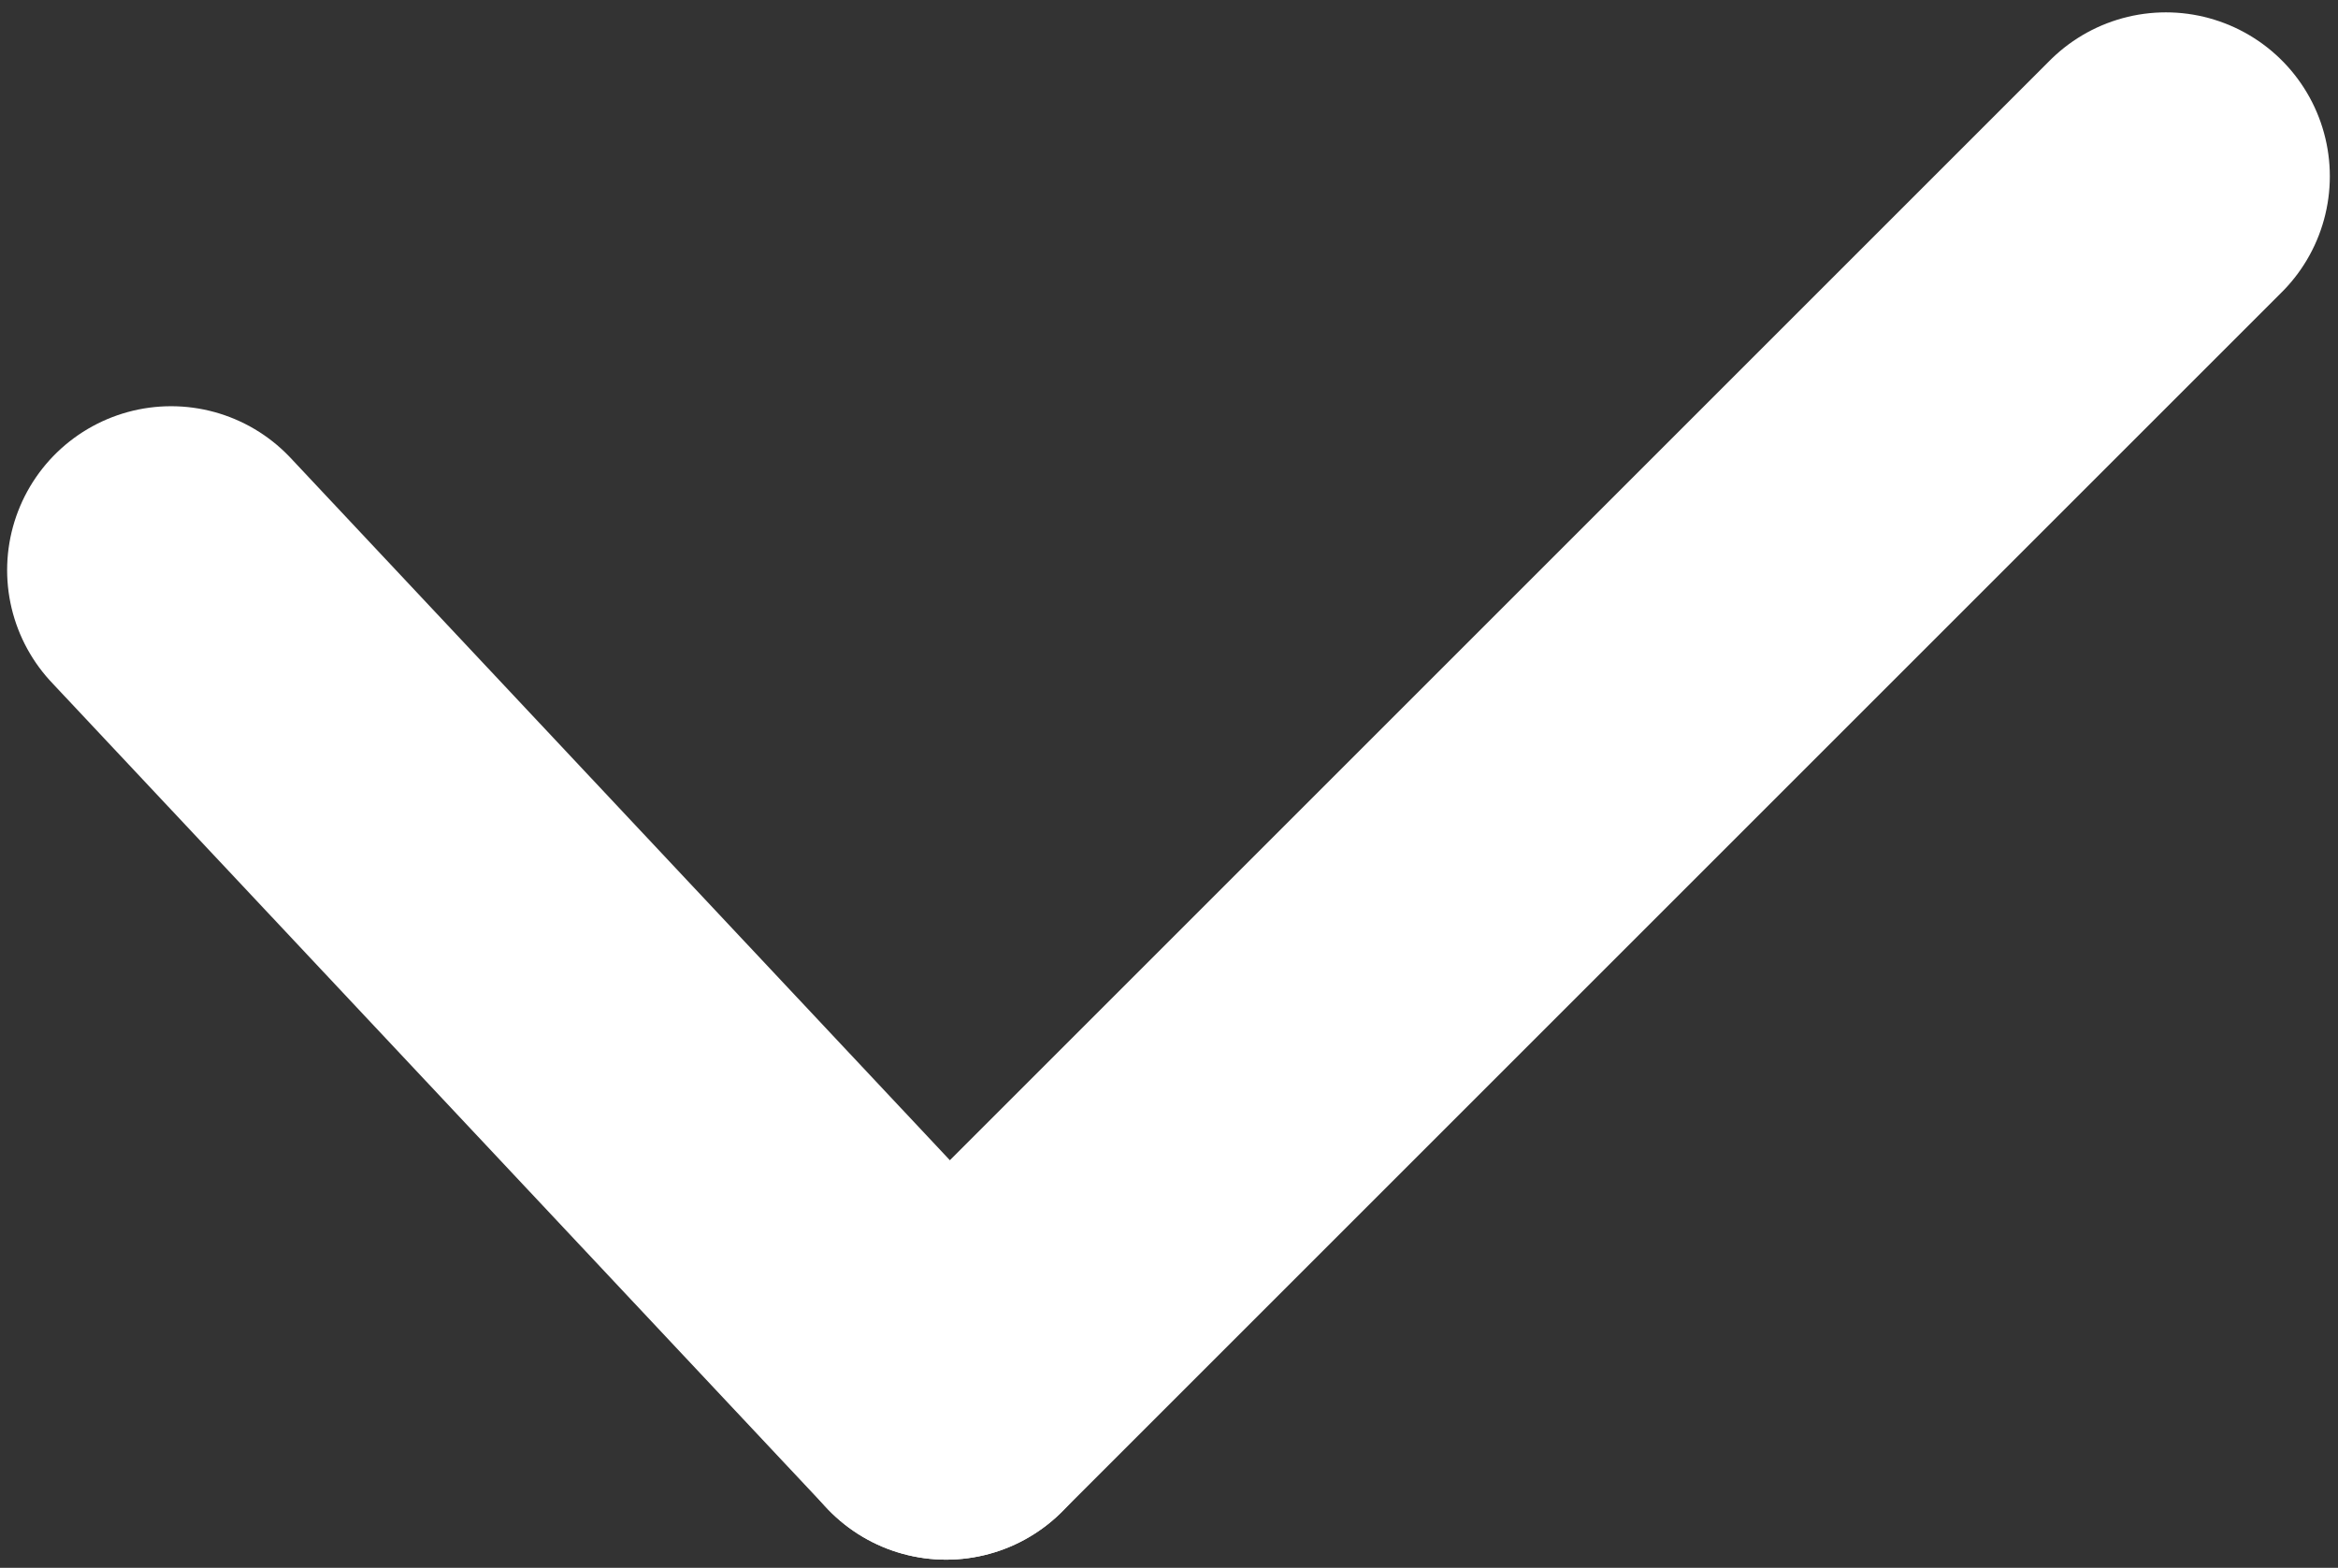
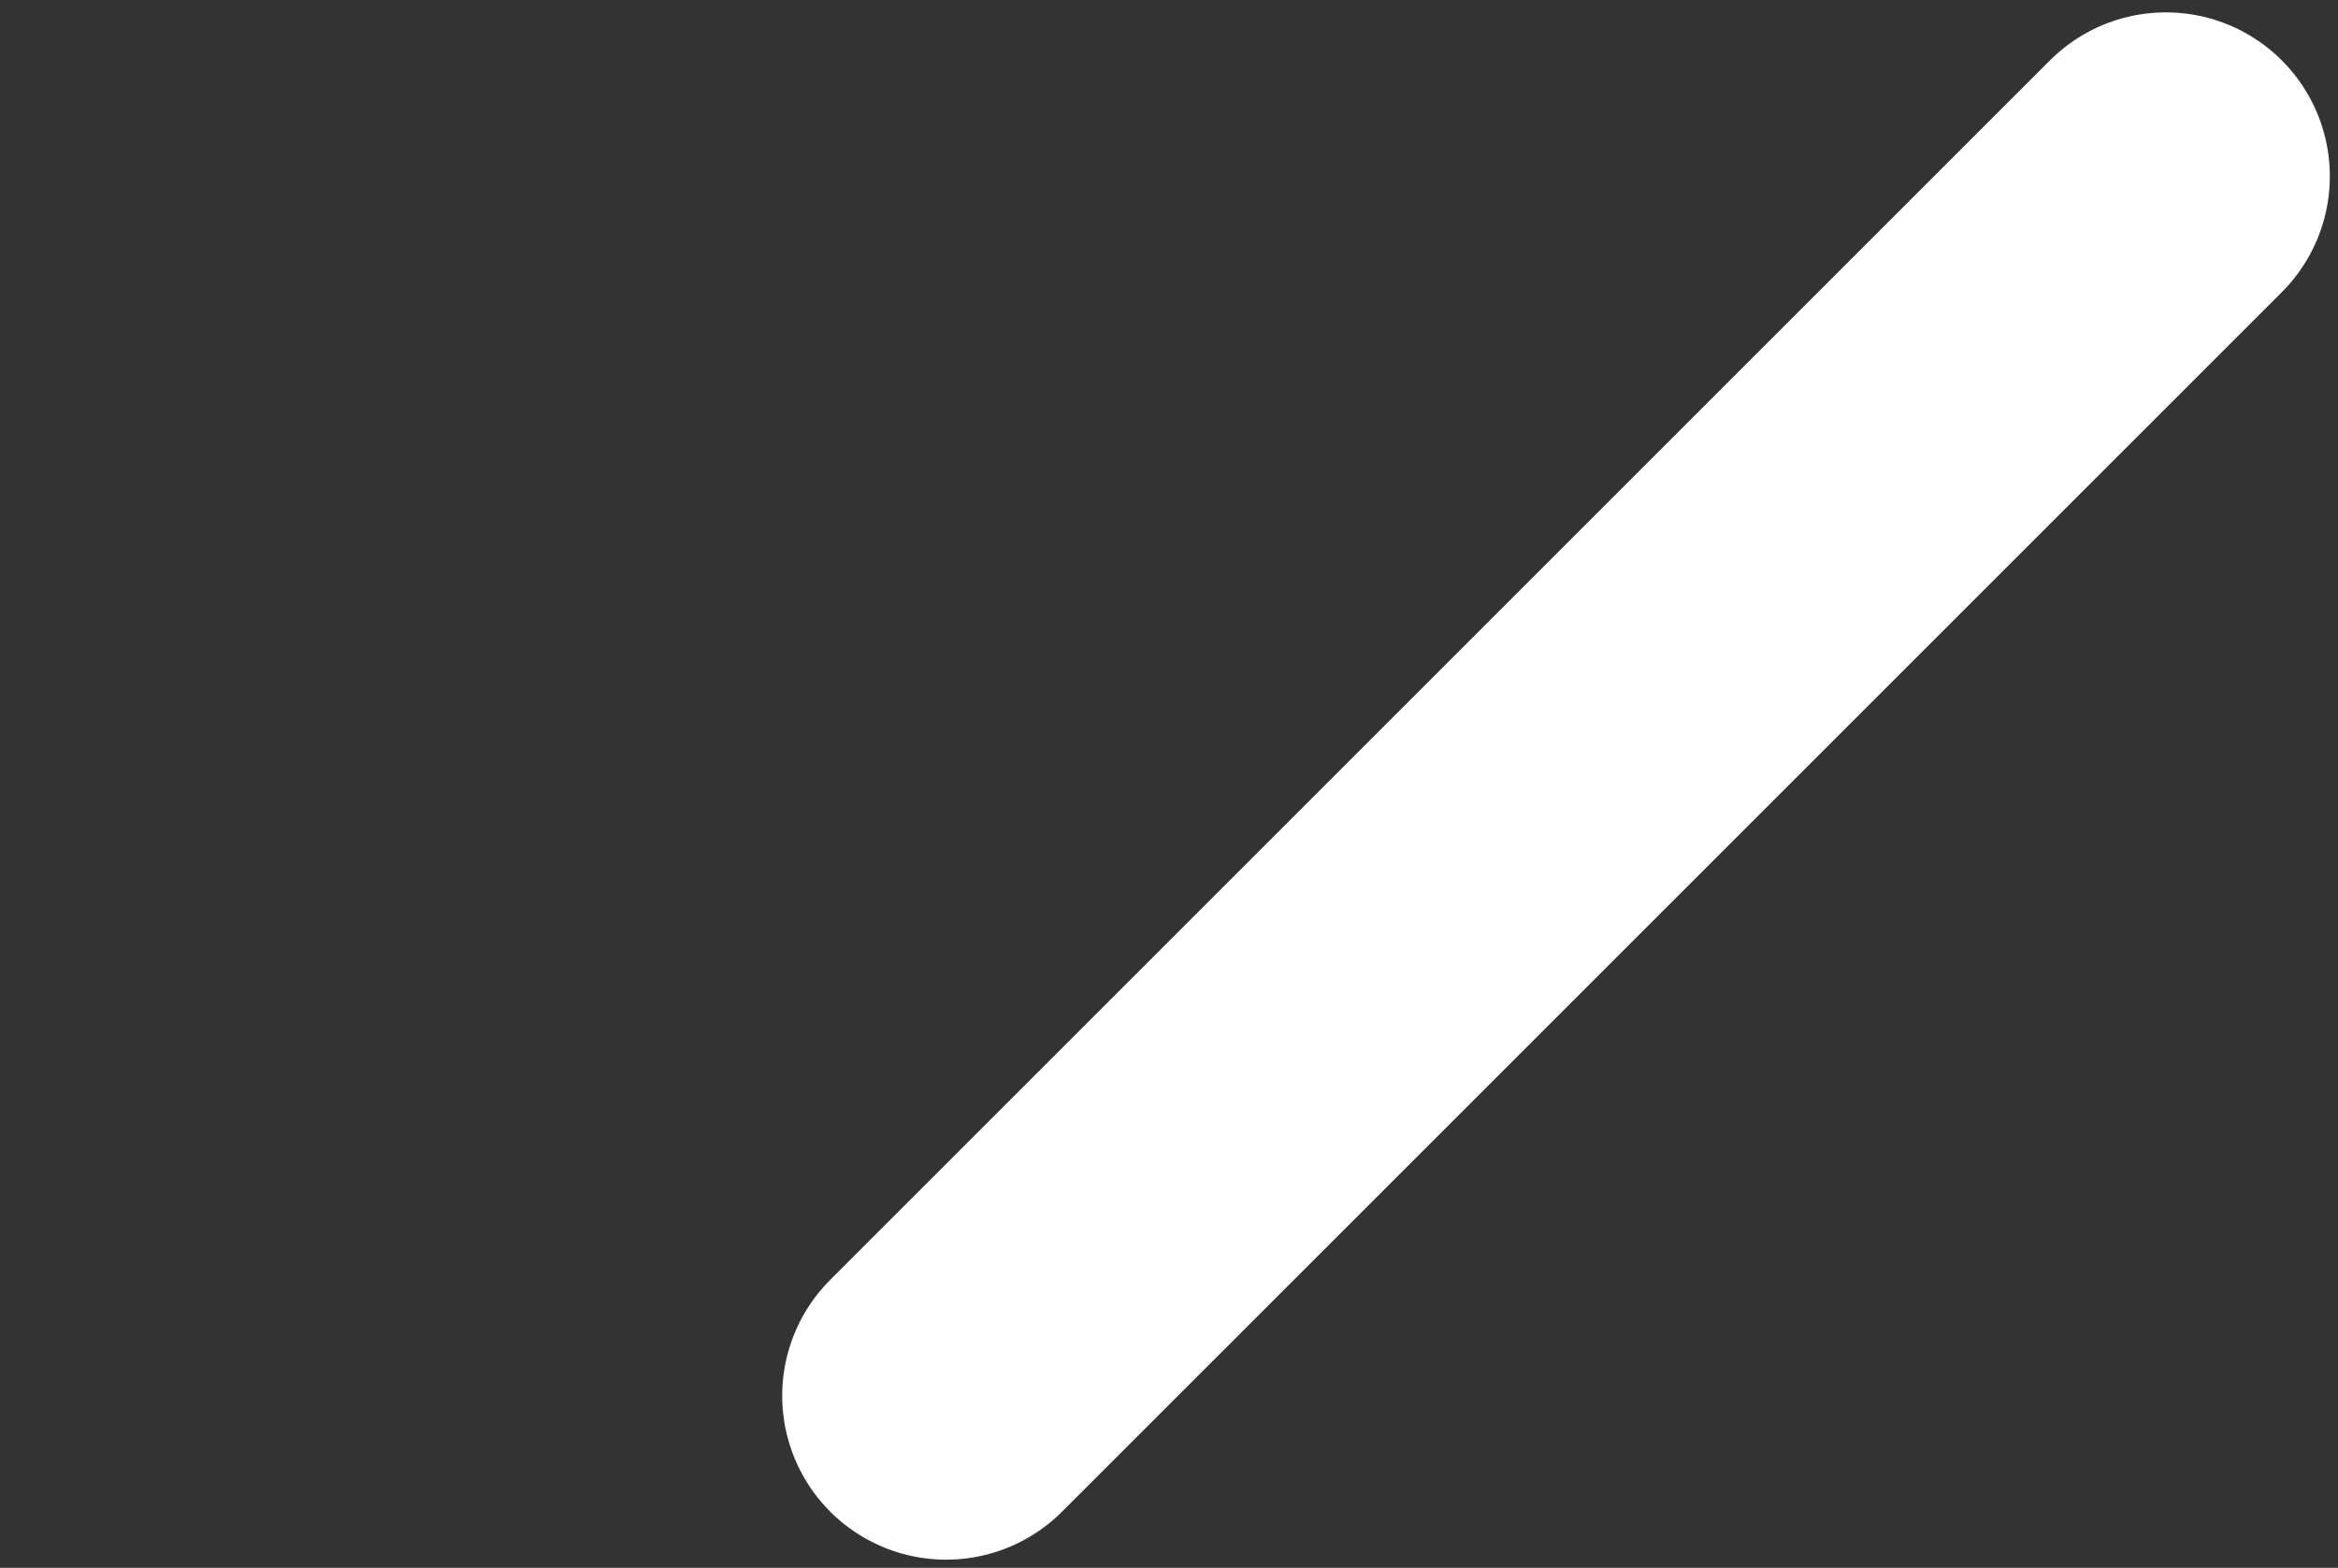
<svg xmlns="http://www.w3.org/2000/svg" width="164" height="110" viewBox="0 0 164 110" fill="none">
  <rect x="0" y="0" width="164" height="110" fill="#333333" stroke="none" />
  <path d="M151.927 12.367L66.367 97.926" stroke="white" stroke-width="23" stroke-linecap="round" />
-   <path d="M12 40L66.367 97.926" stroke="white" stroke-width="23" stroke-linecap="round" />
</svg>